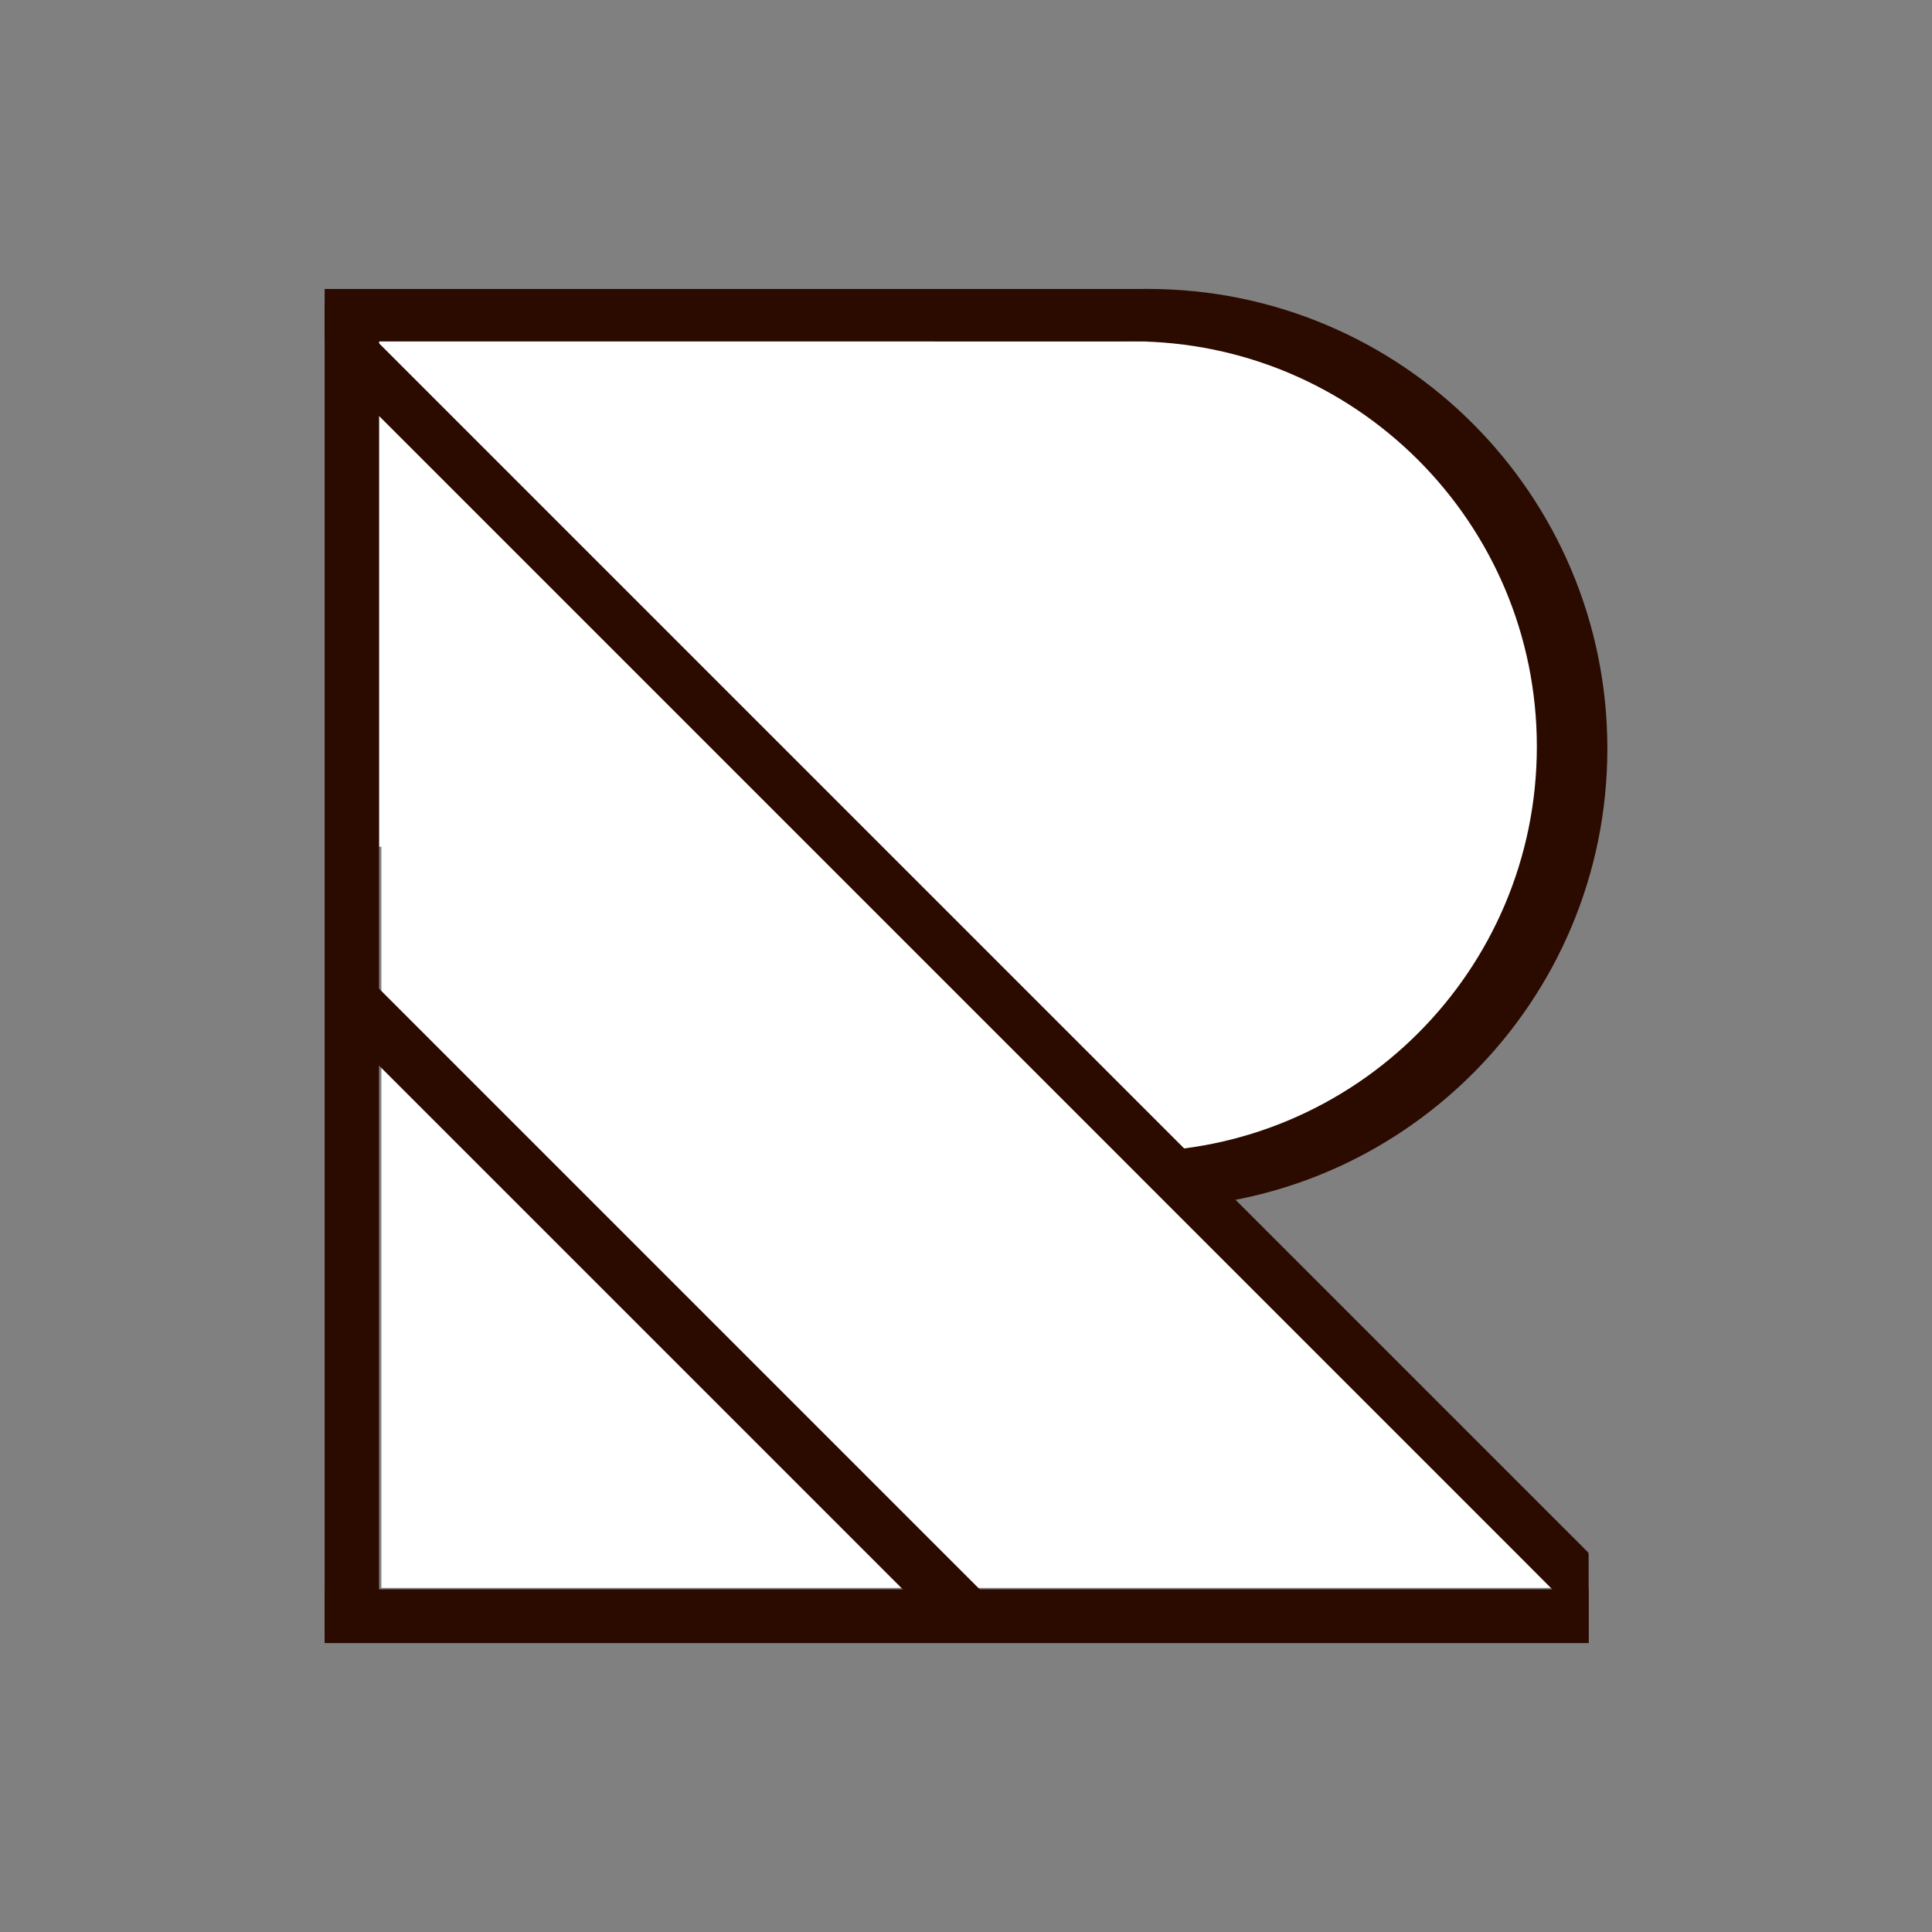
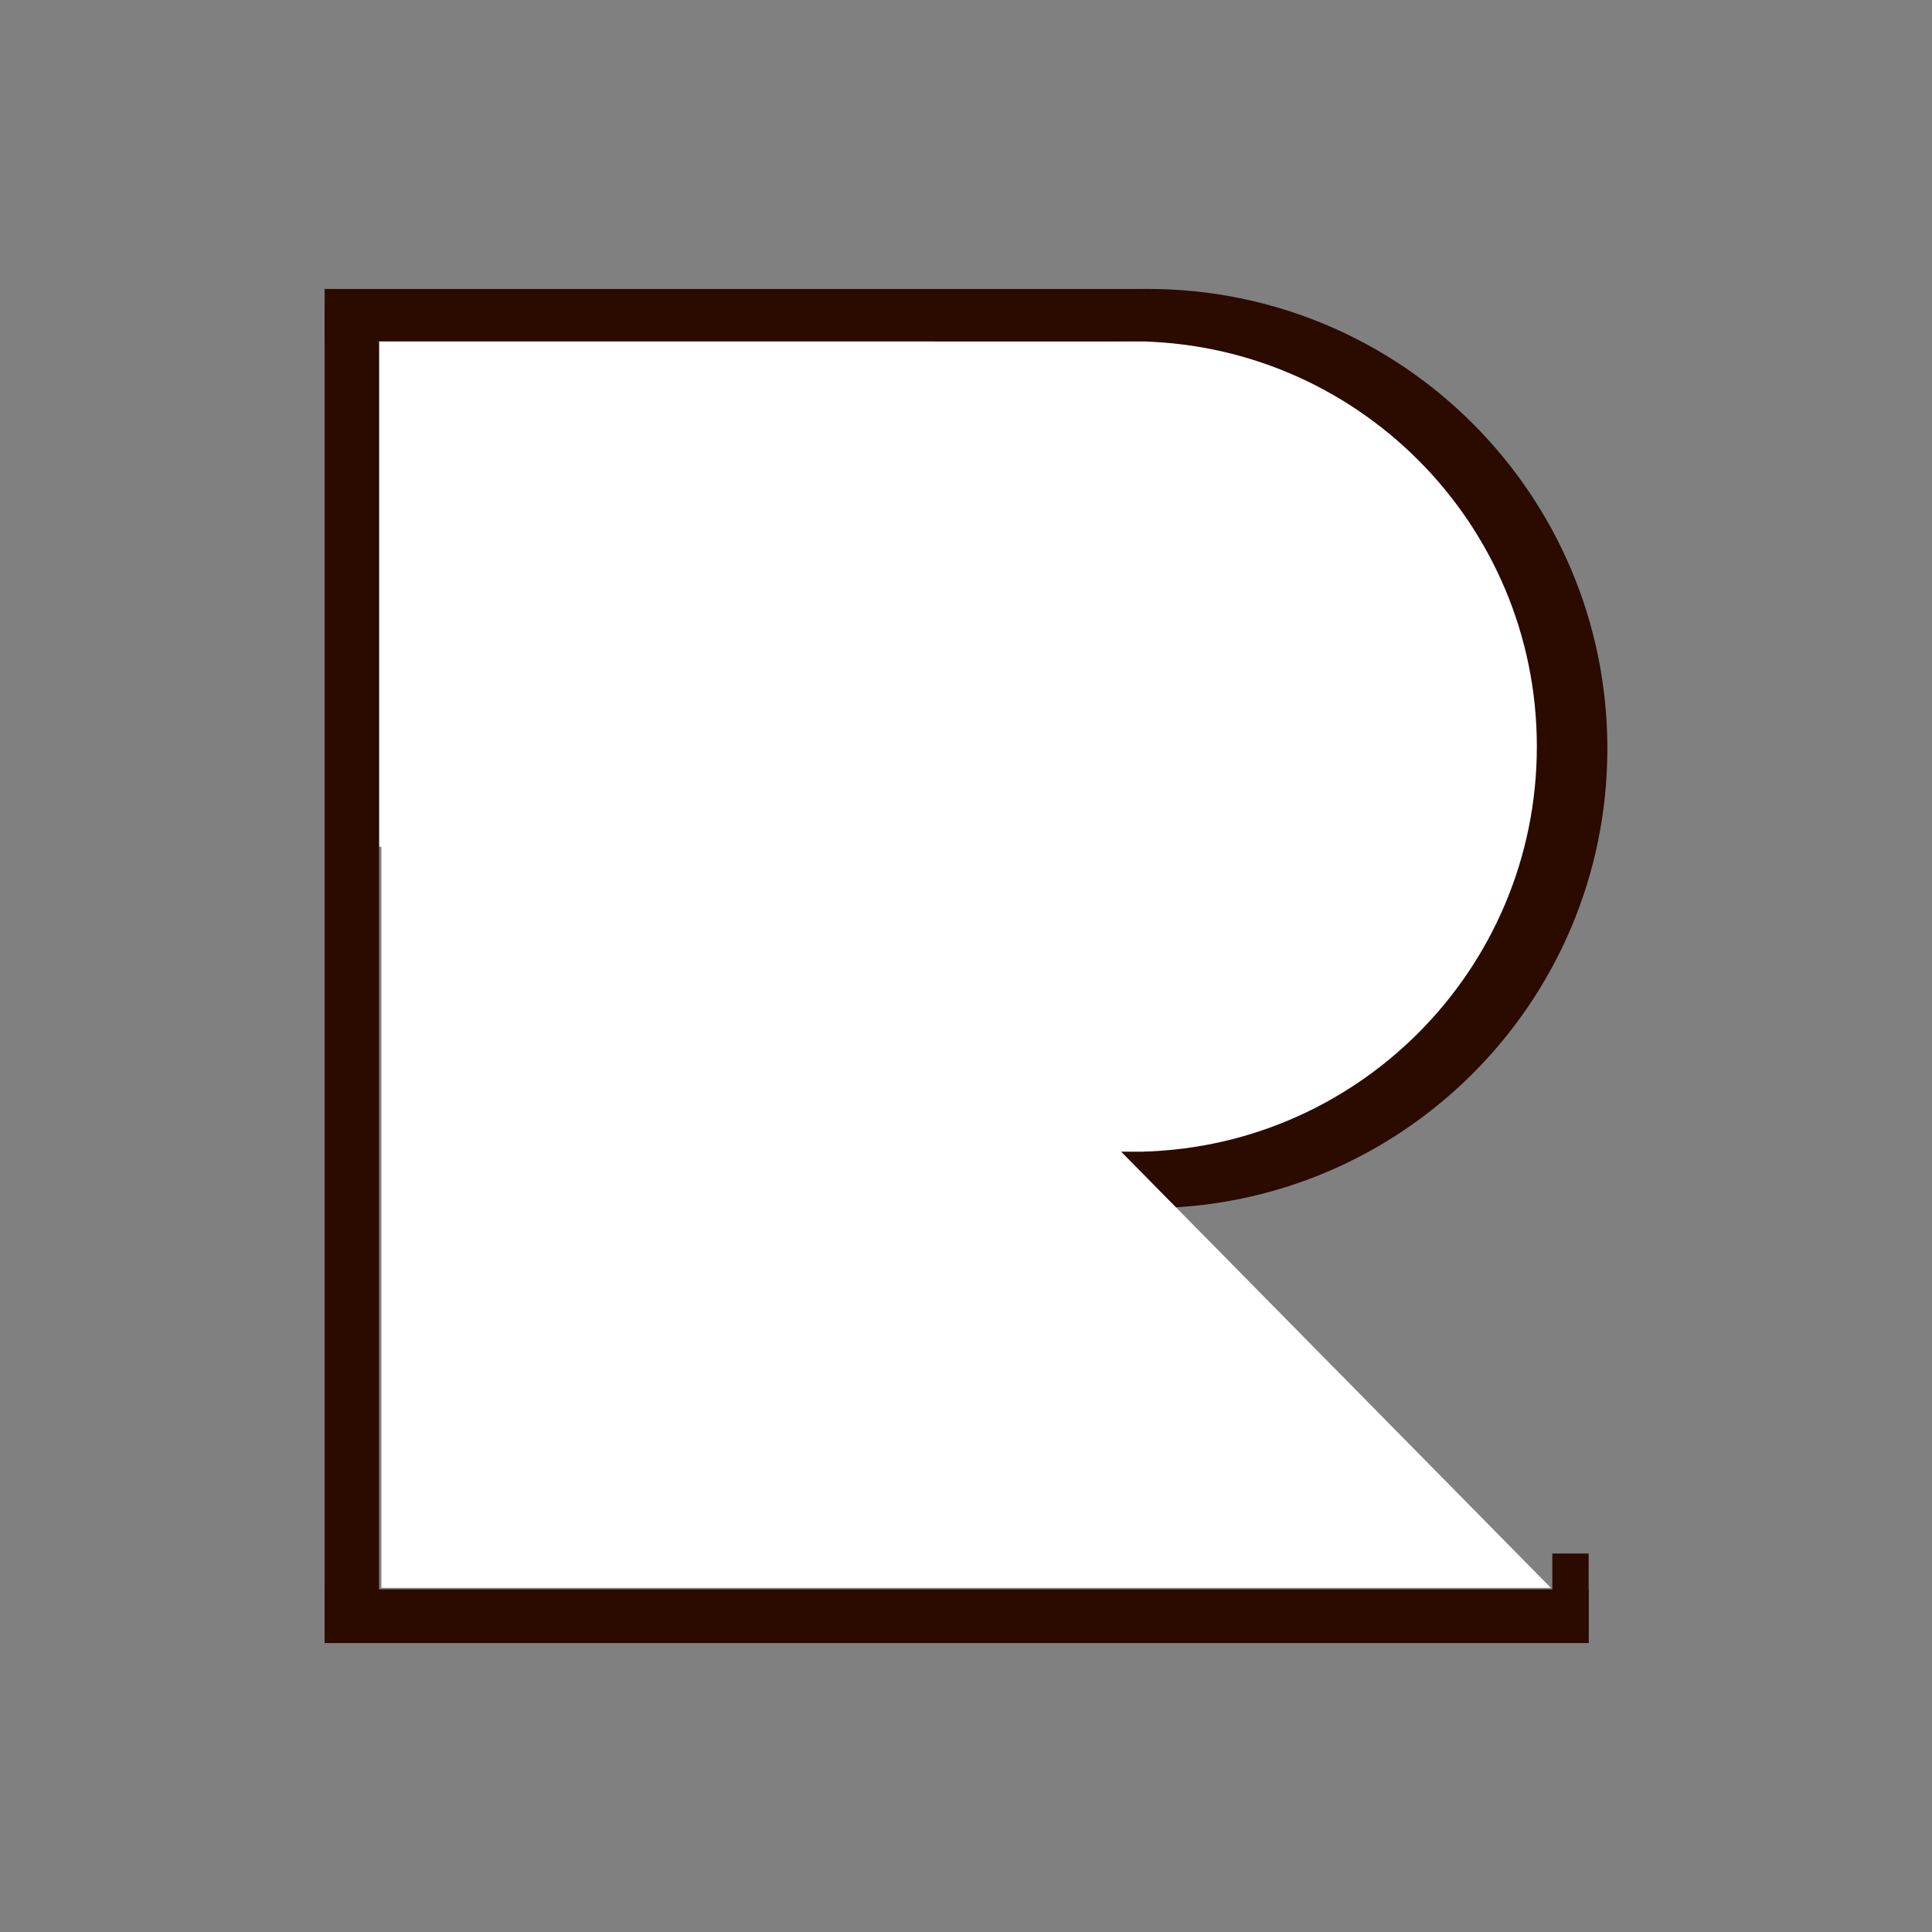
<svg xmlns="http://www.w3.org/2000/svg" width="500" zoomAndPan="magnify" viewBox="0 0 375 375" height="500" preserveAspectRatio="xMidYMid meet">
  <rect x="0" y="0" width="375" height="375" fill="#808080" stroke="none" />
  <defs>
    <clipPath id="2529ad7712">
      <path d="M 133.562 56.082 L 311.988 56.082 L 311.988 234.508 L 133.562 234.508 Z M 133.562 56.082 " />
    </clipPath>
    <clipPath id="bd64fe3ebf">
      <path d="M 222.777 56.082 C 173.504 56.082 133.562 96.023 133.562 145.297 C 133.562 194.566 173.504 234.508 222.777 234.508 C 272.047 234.508 311.988 194.566 311.988 145.297 C 311.988 96.023 272.047 56.082 222.777 56.082 Z M 222.777 56.082 " />
    </clipPath>
    <clipPath id="7774f6b1a0">
      <path d="M 74 77.812 L 301.293 77.812 L 301.293 308.949 L 74 308.949 Z M 74 77.812 " />
    </clipPath>
    <clipPath id="8317a8c3f6">
      <path d="M 141.016 66.25 L 298.301 66.25 L 298.301 224 L 141.016 224 Z M 141.016 66.25 " />
    </clipPath>
    <clipPath id="df0e15cf5c">
      <path d="M 219.656 66.25 C 176.223 66.25 141.016 101.465 141.016 144.906 C 141.016 188.352 176.223 223.566 219.656 223.566 C 263.09 223.566 298.301 188.352 298.301 144.906 C 298.301 101.465 263.09 66.25 219.656 66.25 Z M 219.656 66.25 " />
    </clipPath>
    <clipPath id="b969b3b9e9">
      <path d="M 73.57 66.25 L 222.777 66.25 L 222.777 164.352 L 73.57 164.352 Z M 73.57 66.25 " />
    </clipPath>
    <clipPath id="f4c27c292d">
      <path d="M 66 66 L 309 66 L 309 309 L 66 309 Z M 66 66 " />
    </clipPath>
    <clipPath id="a0f1beeb60">
-       <path d="M 66.125 73.293 L 73.176 66.242 L 308.359 301.426 L 301.309 308.48 Z M 66.125 73.293 " />
-     </clipPath>
+       </clipPath>
    <clipPath id="846c3d749f">
      <path d="M 65 191 L 191 191 L 191 317 L 65 317 Z M 65 191 " />
    </clipPath>
    <clipPath id="ec74bcdbb0">
      <path d="M 65.707 198.965 L 73.172 191.5 L 190.445 308.773 L 182.98 316.238 Z M 65.707 198.965 " />
    </clipPath>
    <clipPath id="eb223ae689">
      <path d="M 63.012 59.078 L 73.57 59.078 L 73.57 316.242 L 63.012 316.242 Z M 63.012 59.078 " />
    </clipPath>
    <clipPath id="44ffcbd538">
      <path d="M 63.004 308.488 L 308.348 308.488 L 308.348 318.918 L 63.004 318.918 Z M 63.004 308.488 " />
    </clipPath>
    <clipPath id="745bdd3c46">
      <path d="M 63.004 56.09 L 222.77 56.09 L 222.77 66.258 L 63.004 66.258 Z M 63.004 56.09 " />
    </clipPath>
    <clipPath id="9d98db3ca1">
      <path d="M 301.305 301.543 L 308.355 301.543 L 308.355 318.898 L 301.305 318.898 Z M 301.305 301.543 " />
    </clipPath>
  </defs>
  <g id="7ba3021c92">
    <g clip-rule="nonzero" clip-path="url(#2529ad7712)">
      <g clip-rule="nonzero" clip-path="url(#bd64fe3ebf)">
        <path style=" stroke:none;fill-rule:nonzero;fill:#2b0a00;fill-opacity:1;" d="M 133.562 56.082 L 311.988 56.082 L 311.988 234.508 L 133.562 234.508 Z M 133.562 56.082 " />
      </g>
    </g>
    <g clip-rule="nonzero" clip-path="url(#7774f6b1a0)">
      <path style=" stroke:none;fill-rule:nonzero;fill:#ffffff;fill-opacity:1;" d="M 74.027 77.812 L 301.039 308.215 L 74.027 308.215 Z M 74.027 77.812 " />
    </g>
    <g clip-rule="nonzero" clip-path="url(#8317a8c3f6)">
      <g clip-rule="nonzero" clip-path="url(#df0e15cf5c)">
        <path style=" stroke:none;fill-rule:nonzero;fill:#ffffff;fill-opacity:1;" d="M 141.016 66.25 L 298.301 66.25 L 298.301 223.535 L 141.016 223.535 Z M 141.016 66.25 " />
      </g>
    </g>
    <g clip-rule="nonzero" clip-path="url(#b969b3b9e9)">
      <path style=" stroke:none;fill-rule:nonzero;fill:#ffffff;fill-opacity:1;" d="M 73.57 66.25 L 222.641 66.25 L 222.641 164.352 L 73.57 164.352 Z M 73.57 66.25 " />
    </g>
    <g clip-rule="nonzero" clip-path="url(#f4c27c292d)">
      <g clip-rule="nonzero" clip-path="url(#a0f1beeb60)">
-         <path style=" stroke:none;fill-rule:nonzero;fill:#2b0a00;fill-opacity:1;" d="M 66.125 73.293 L 73.176 66.242 L 308.348 301.414 L 301.297 308.469 Z M 66.125 73.293 " />
-       </g>
+         </g>
    </g>
    <g clip-rule="nonzero" clip-path="url(#846c3d749f)">
      <g clip-rule="nonzero" clip-path="url(#ec74bcdbb0)">
-         <path style=" stroke:none;fill-rule:nonzero;fill:#2b0a00;fill-opacity:1;" d="M 65.707 198.965 L 73.172 191.5 L 190.434 308.762 L 182.969 316.227 Z M 65.707 198.965 " />
-       </g>
+         </g>
    </g>
    <g clip-rule="nonzero" clip-path="url(#eb223ae689)">
      <path style=" stroke:none;fill-rule:nonzero;fill:#2b0a00;fill-opacity:1;" d="M 63.012 59.078 L 73.57 59.078 L 73.57 316.262 L 63.012 316.262 Z M 63.012 59.078 " />
    </g>
    <g clip-rule="nonzero" clip-path="url(#44ffcbd538)">
      <path style=" stroke:none;fill-rule:nonzero;fill:#2b0a00;fill-opacity:1;" d="M 308.348 308.488 L 308.348 318.918 L 63 318.918 L 63 308.488 Z M 308.348 308.488 " />
    </g>
    <g clip-rule="nonzero" clip-path="url(#745bdd3c46)">
      <path style=" stroke:none;fill-rule:nonzero;fill:#2b0a00;fill-opacity:1;" d="M 222.77 56.09 L 222.77 66.258 L 63.012 66.258 L 63.012 56.09 Z M 222.77 56.09 " />
    </g>
    <g clip-rule="nonzero" clip-path="url(#9d98db3ca1)">
      <path style=" stroke:none;fill-rule:nonzero;fill:#2b0a00;fill-opacity:1;" d="M 308.355 318.898 L 301.305 318.898 L 301.305 301.543 L 308.355 301.543 Z M 308.355 318.898 " />
    </g>
  </g>
</svg>